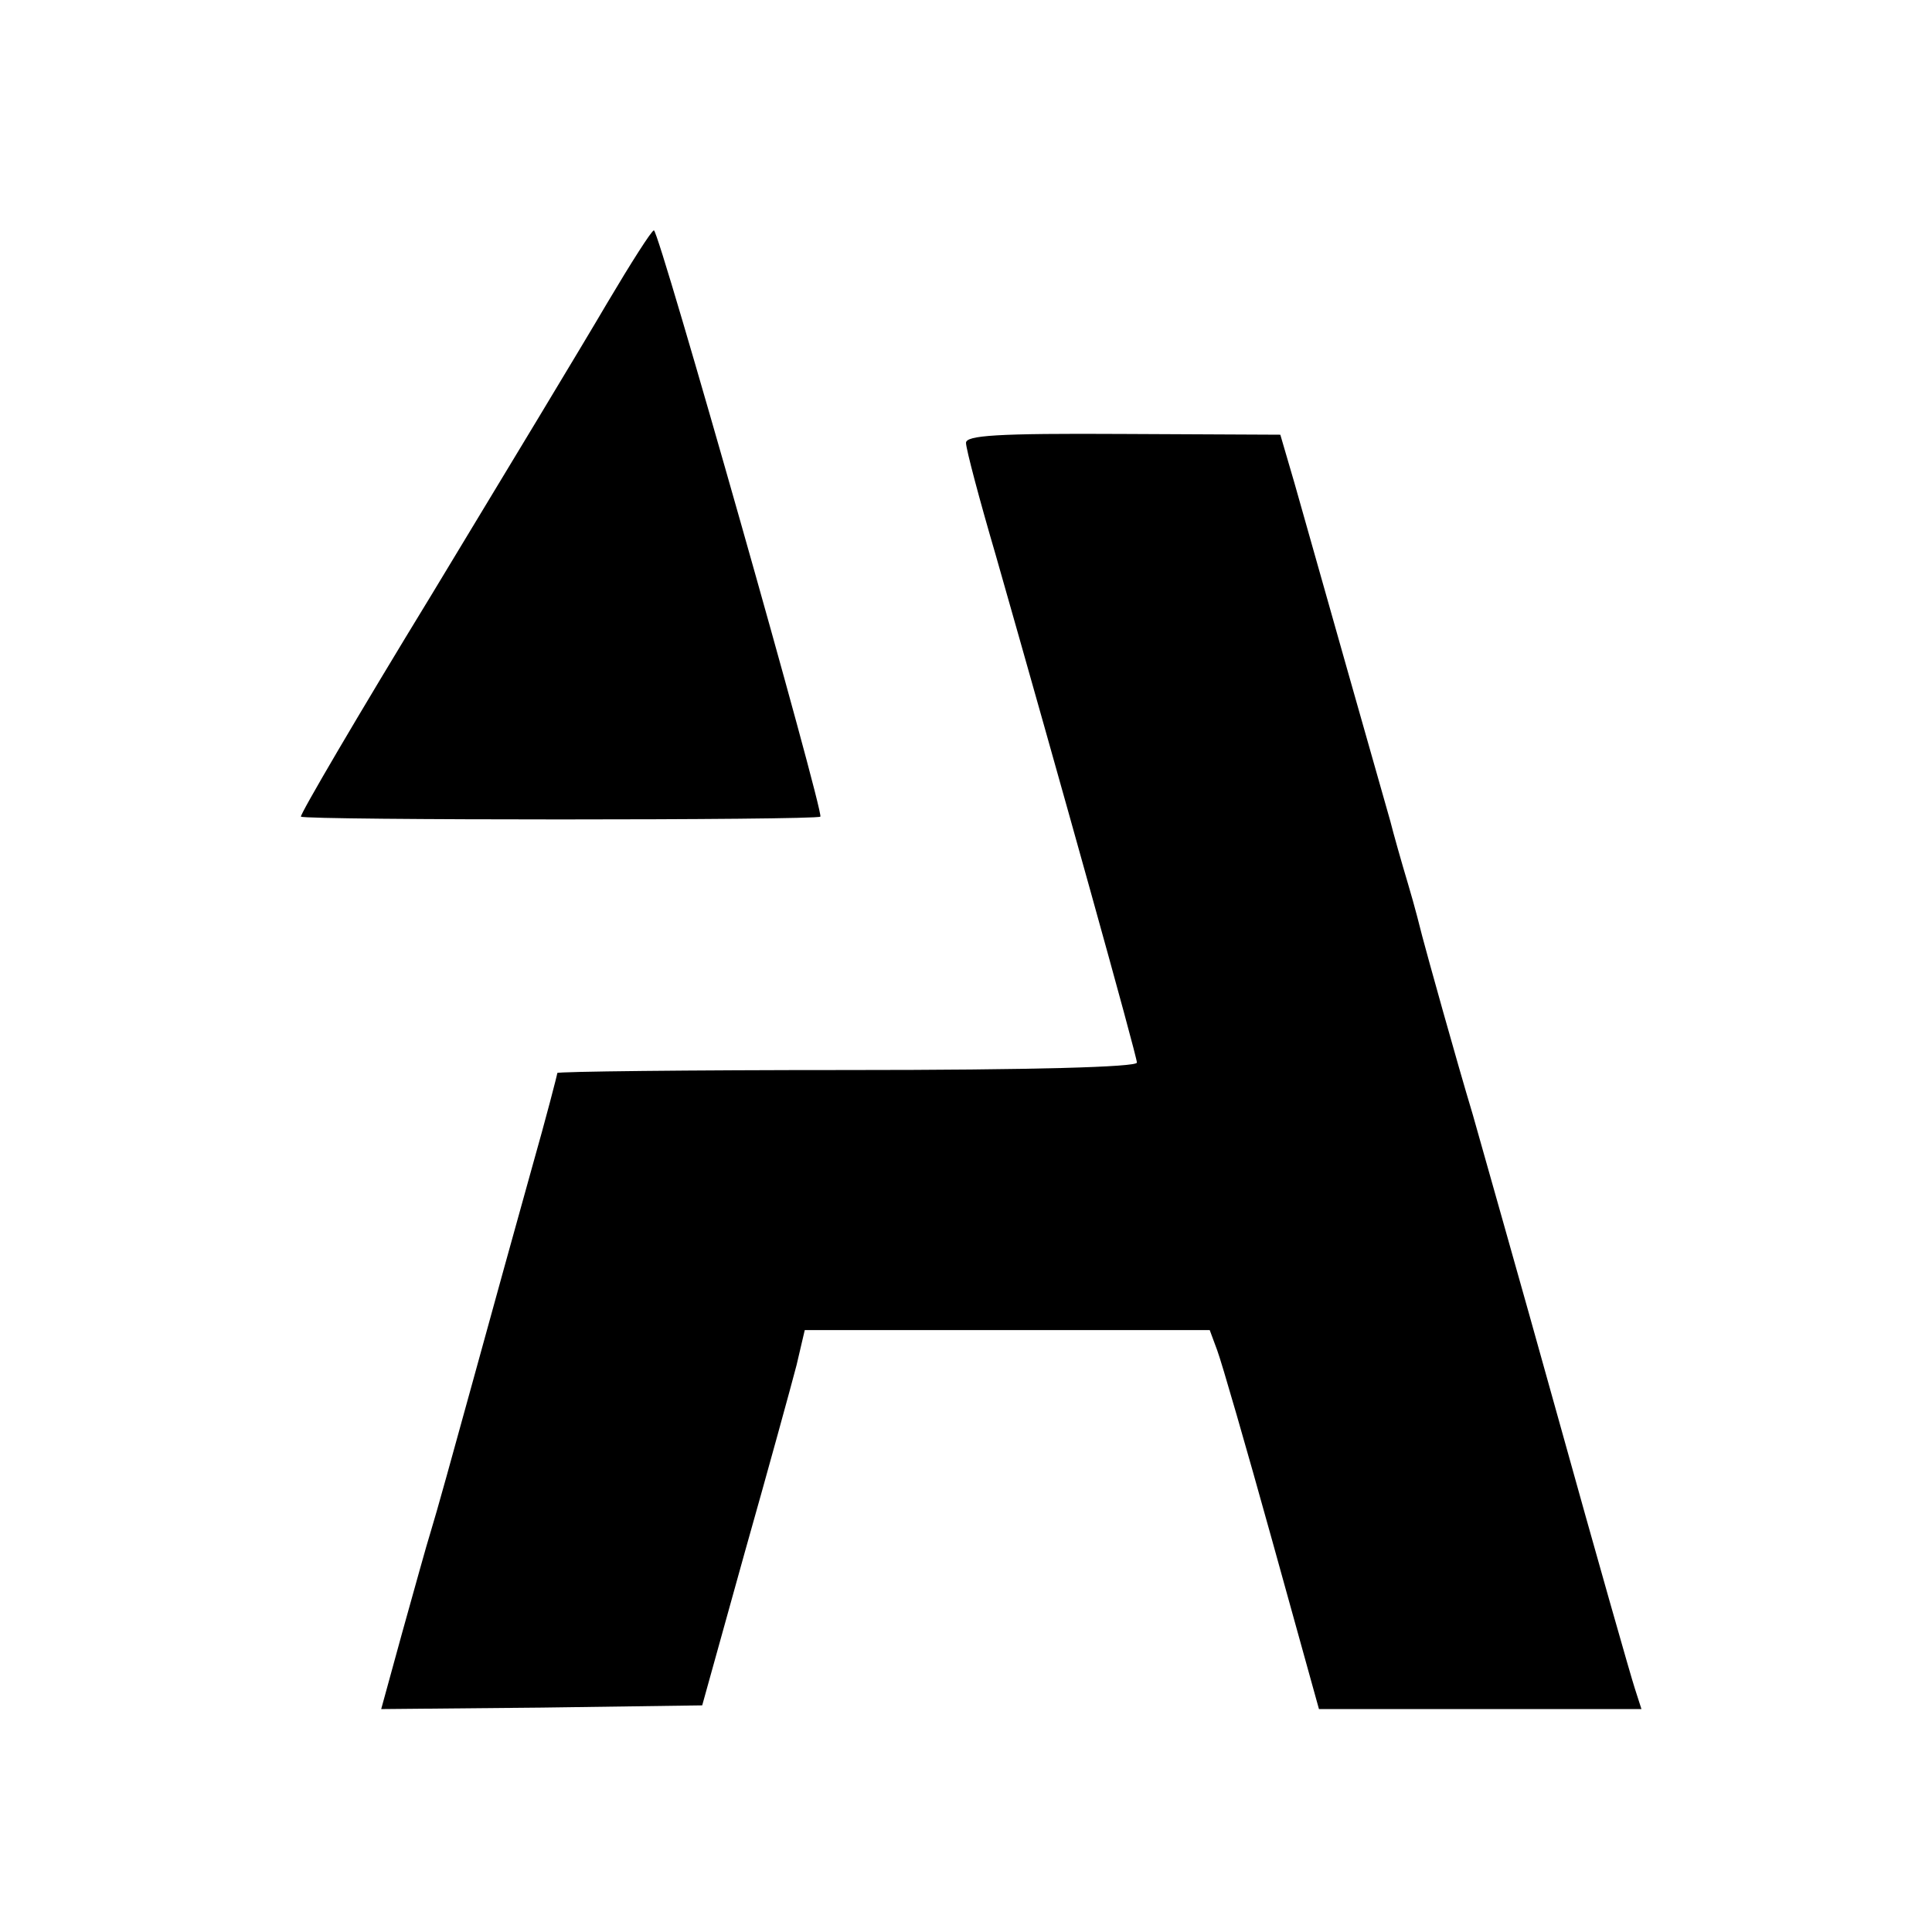
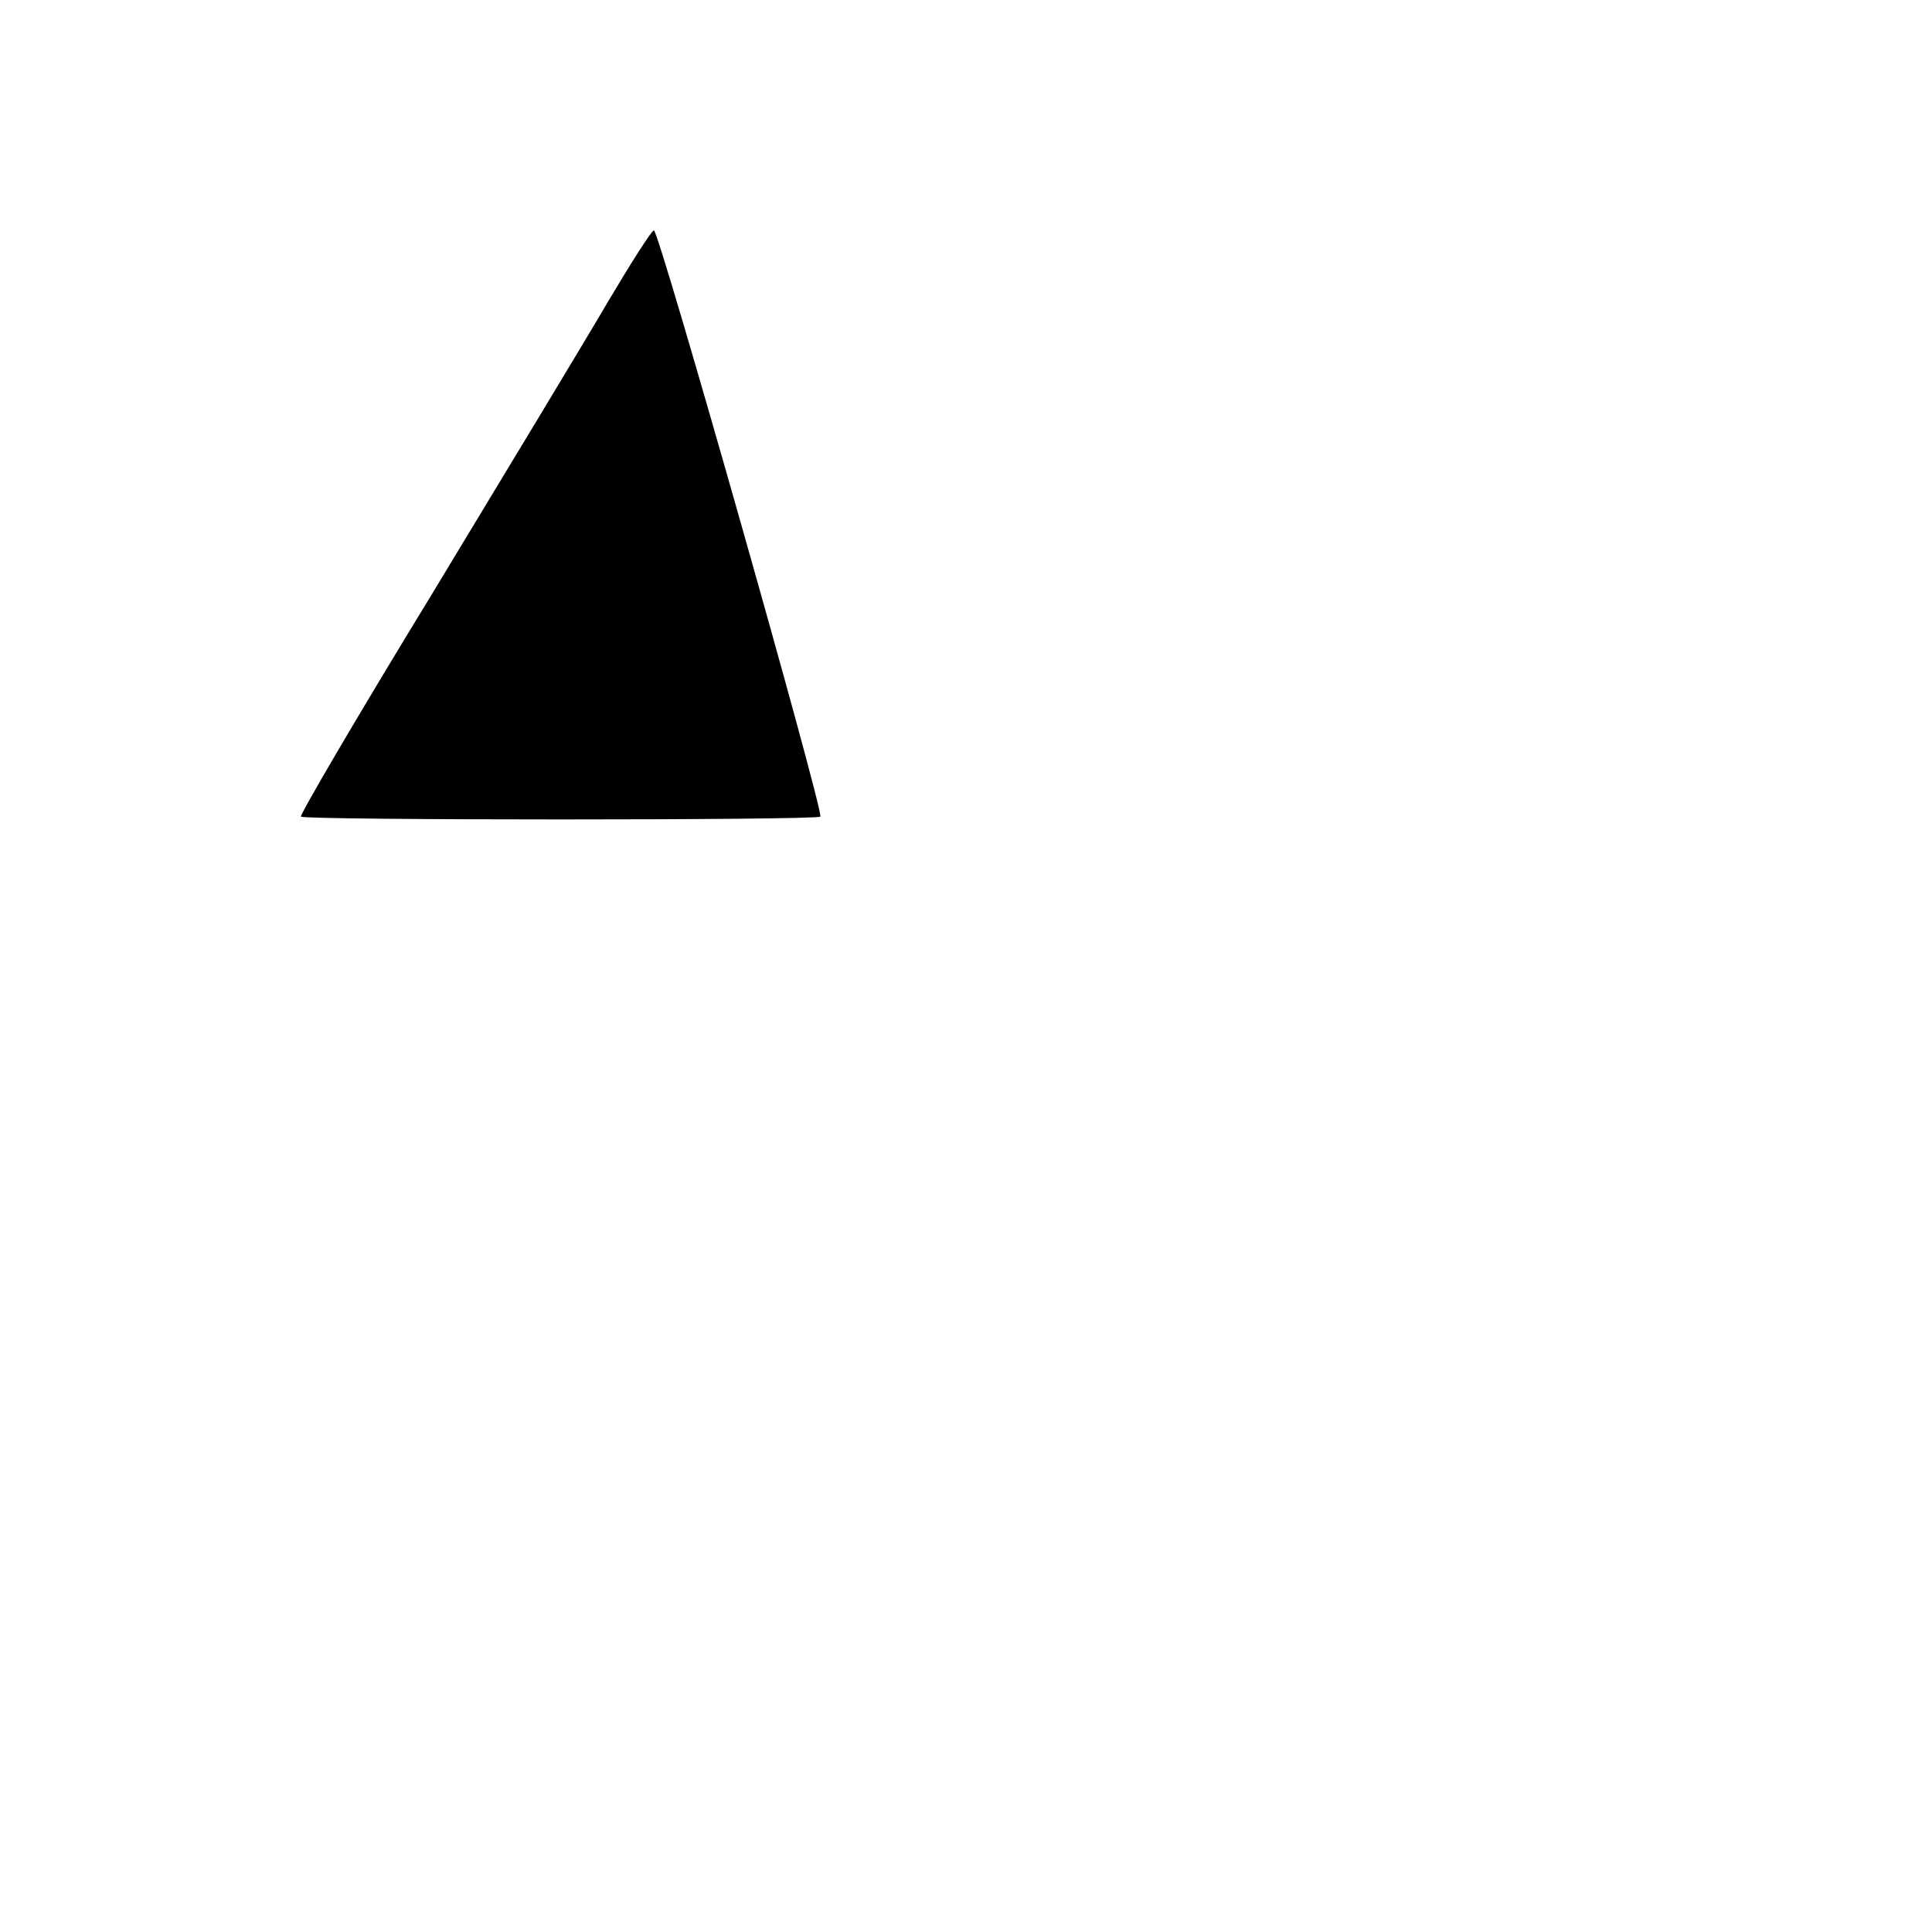
<svg xmlns="http://www.w3.org/2000/svg" version="1.0" width="260pt" height="260pt" viewBox="0 0 260 260" preserveAspectRatio="xMidYMid meet">
  <g transform="translate(0,260) scale(0.1,-0.1)" fill="#000000" stroke="none">
    <path d="M817 2192 c-31 -53 -138 -230 -236 -392 -99 -162 -178 -297 -176 -299 5 -5 694 -5 699 0 5 6 -217 789 -224 789 -3 0 -31 -44 -63 -98z" />
-     <path d="M1300 2004 c0 -8 18 -76 40 -151 85 -298 190 -674 190 -683 0 -6 -138 -10 -390 -10 -214 0 -390 -2 -390 -4 0 -2 -15 -60 -34 -127 -19 -68 -55 -198 -80 -289 -25 -91 -50 -181 -56 -200 -6 -19 -23 -81 -39 -138 l-28 -102 216 2 216 3 57 205 c32 113 63 226 70 253 l11 47 273 0 272 0 10 -27 c6 -16 39 -130 74 -256 l63 -227 217 0 217 0 -9 28 c-5 15 -52 180 -104 367 -52 187 -104 369 -114 405 -22 73 -62 217 -68 240 -2 8 -10 40 -19 70 -9 30 -20 69 -24 85 -10 35 -102 359 -129 455 l-19 65 -211 1 c-172 1 -212 -2 -212 -12z" />
  </g>
</svg>